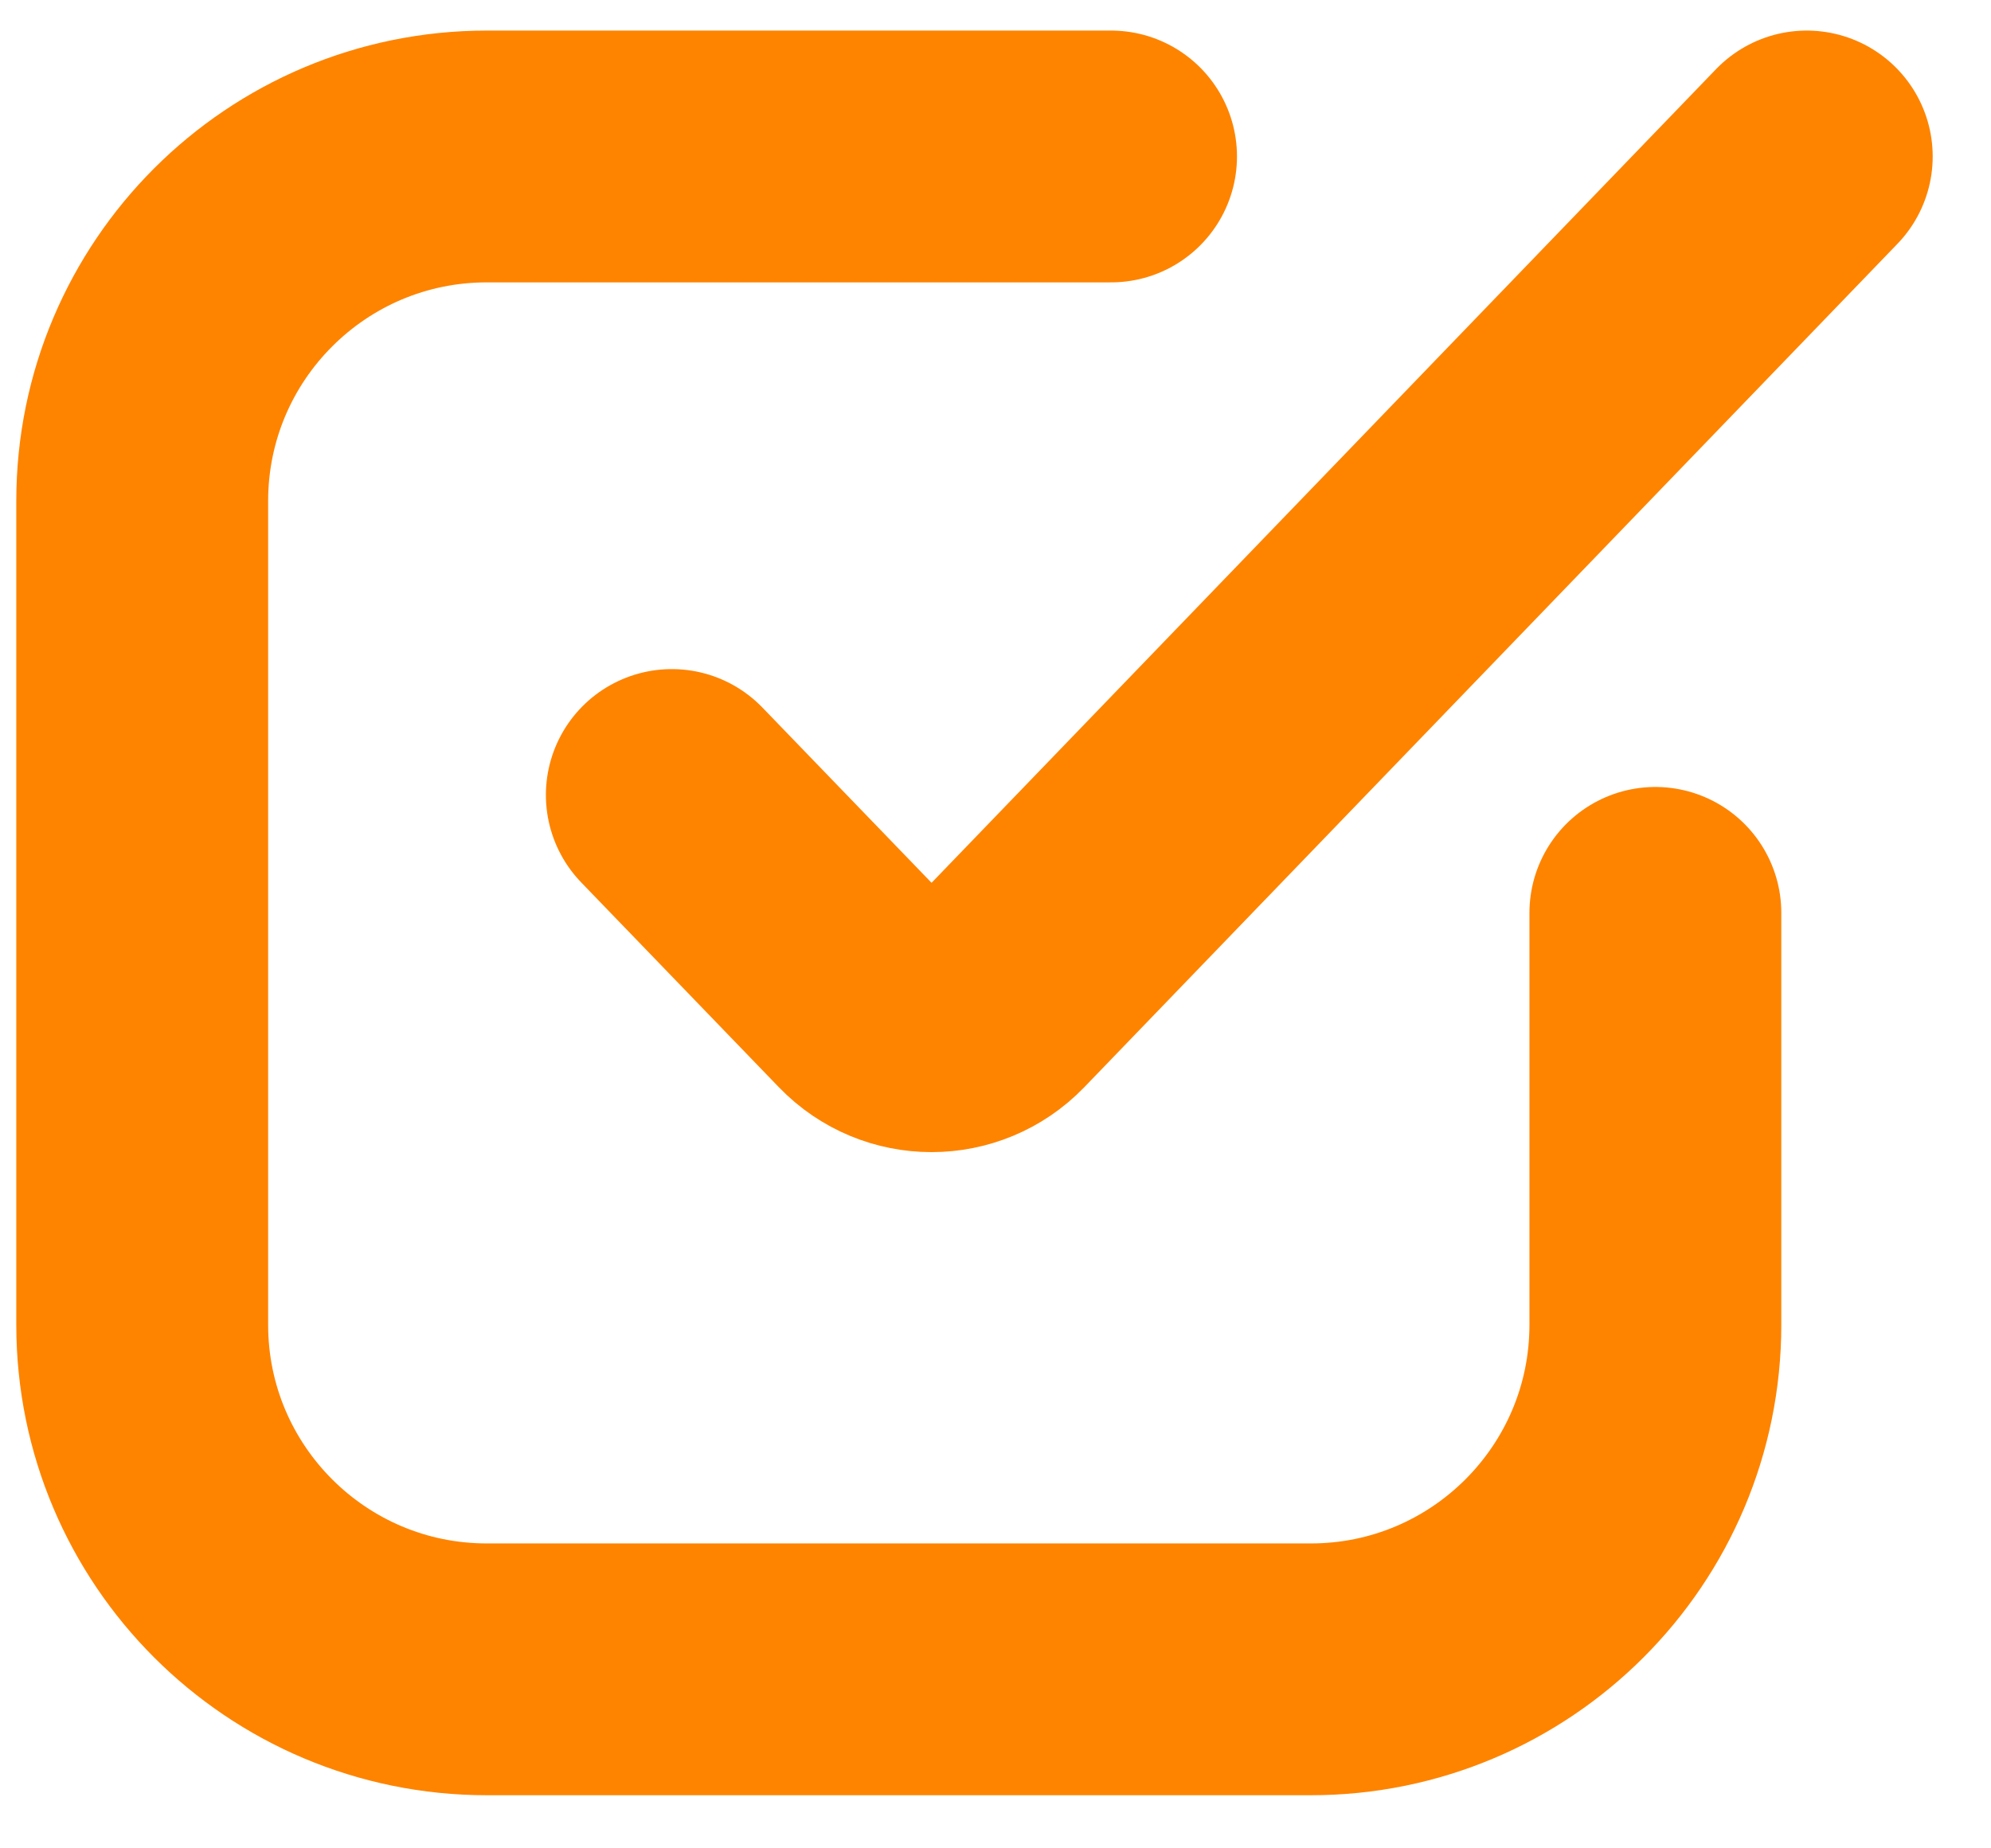
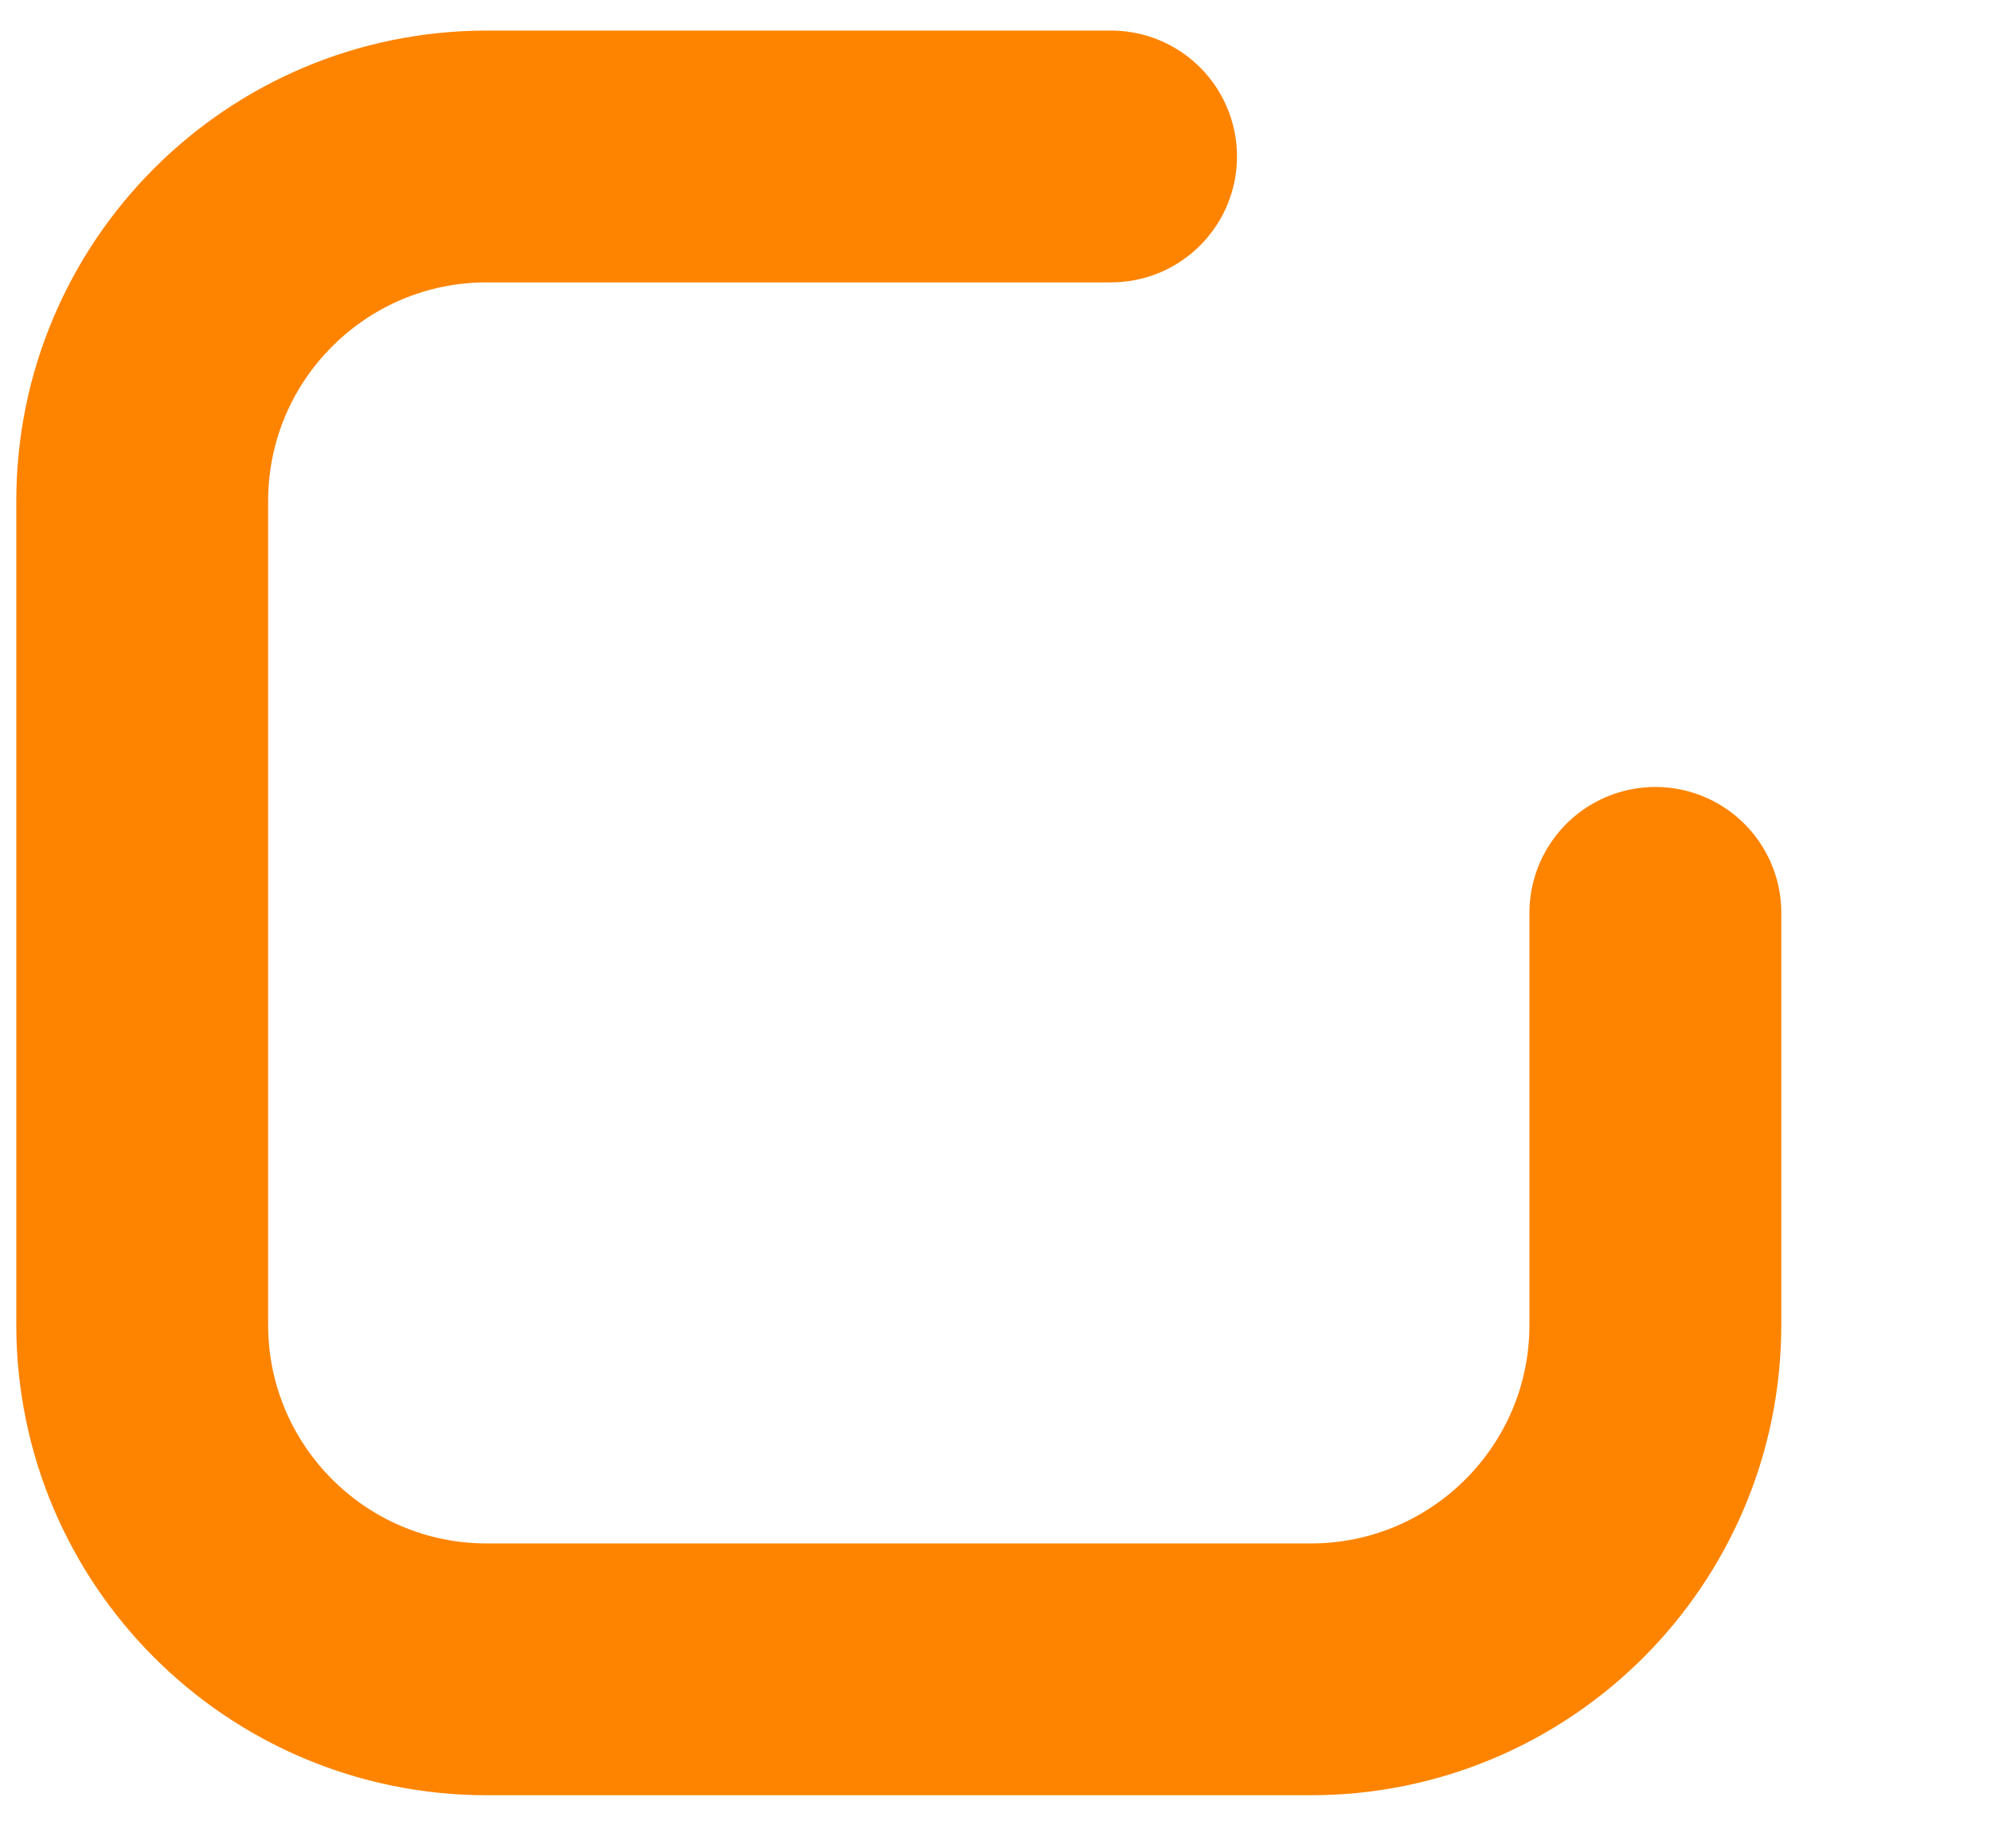
<svg xmlns="http://www.w3.org/2000/svg" width="28" height="26" viewBox="0 0 28 26" fill="none">
  <path d="M23.28 12.841V18.635C23.28 21.312 21.11 23.482 18.434 23.482H6.847C4.17 23.482 2 21.312 2 18.635V7.048C2 4.371 4.17 2.201 6.847 2.201L15.625 2.201" stroke="#FE8400" stroke-width="3.542" stroke-linecap="round" />
-   <path d="M9.448 11.183L12.229 14.065C12.705 14.559 13.496 14.559 13.973 14.065L25.409 2.201" stroke="#FE8400" stroke-width="3.542" stroke-linecap="round" />
</svg>